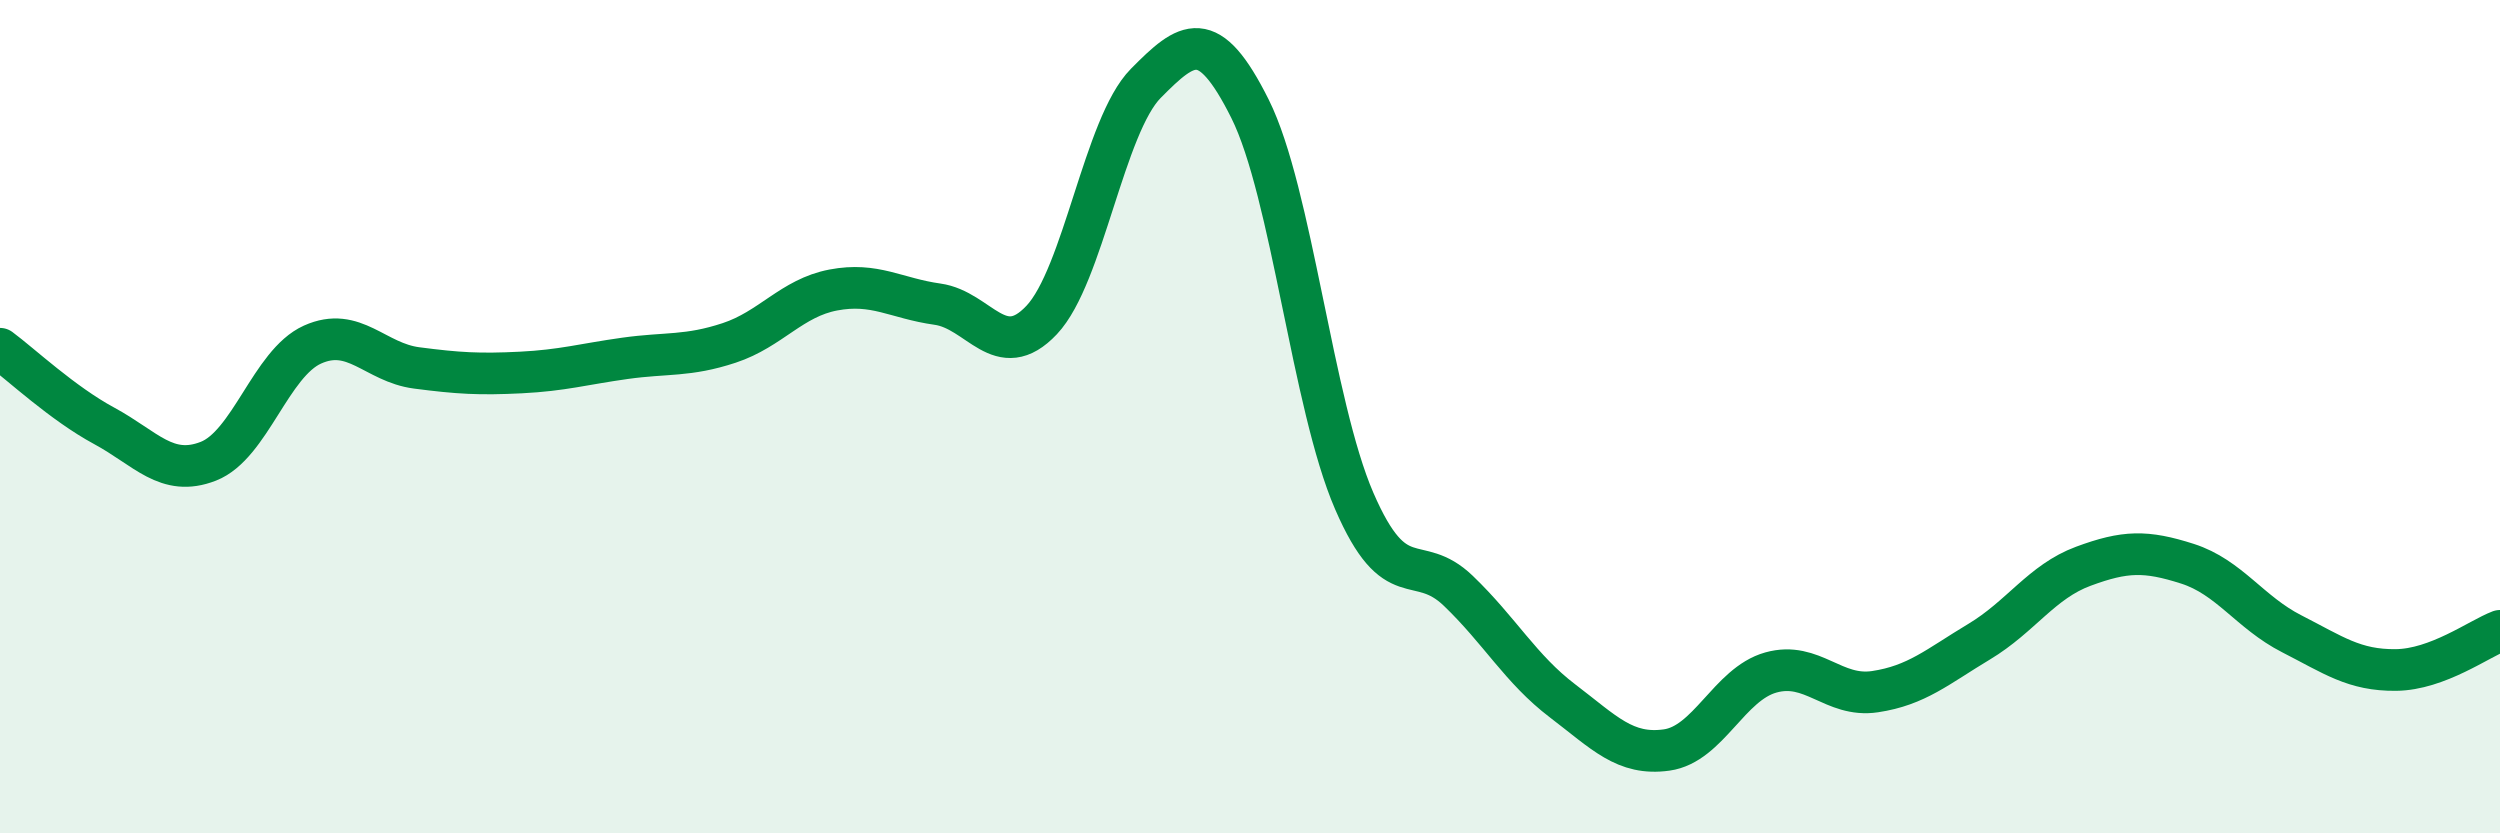
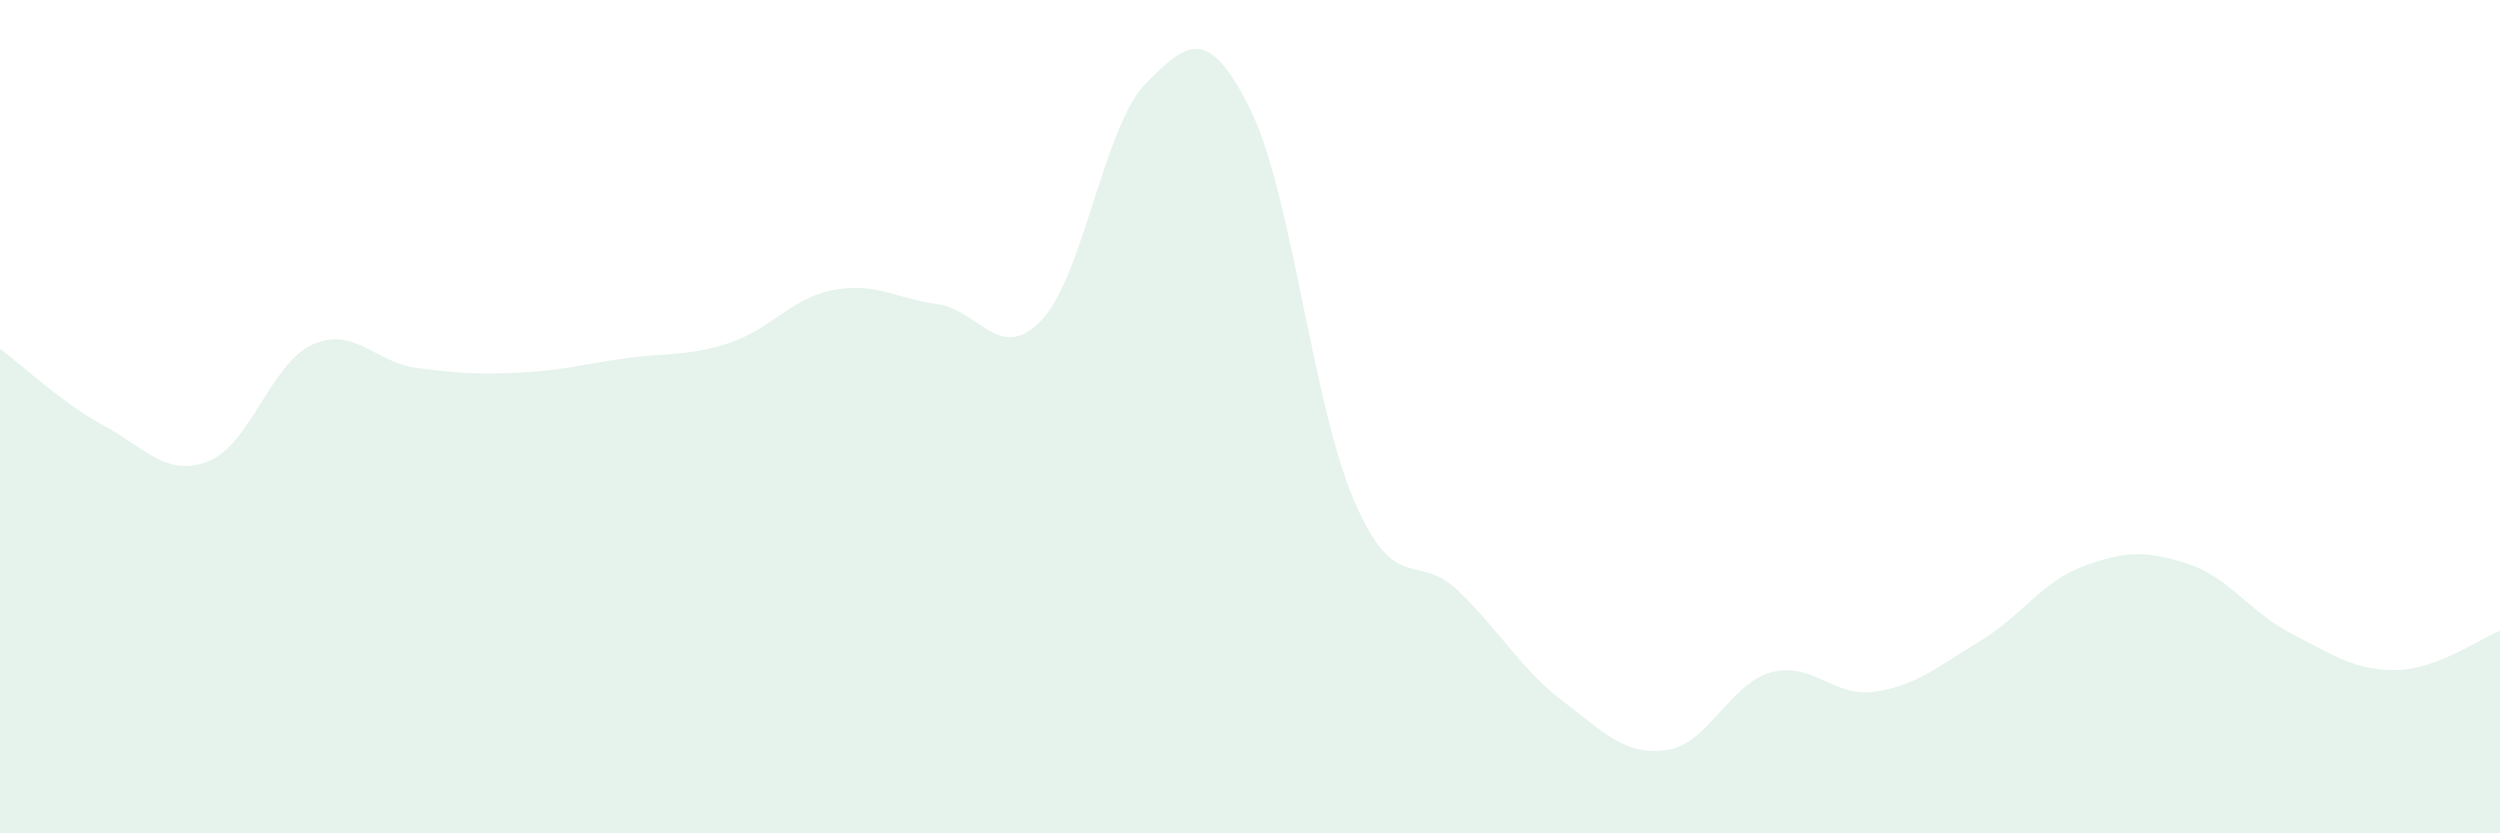
<svg xmlns="http://www.w3.org/2000/svg" width="60" height="20" viewBox="0 0 60 20">
  <path d="M 0,8.37 C 0.5,8.74 1.5,9.68 2.5,10.22 C 3.5,10.76 4,11.46 5,11.07 C 6,10.68 6.5,8.72 7.5,8.27 C 8.5,7.82 9,8.7 10,8.83 C 11,8.96 11.5,8.99 12.5,8.94 C 13.5,8.89 14,8.74 15,8.6 C 16,8.46 16.5,8.56 17.5,8.23 C 18.5,7.9 19,7.15 20,6.96 C 21,6.77 21.5,7.16 22.5,7.3 C 23.5,7.44 24,8.74 25,7.68 C 26,6.62 26.5,3.01 27.5,2 C 28.5,0.99 29,0.61 30,2.61 C 31,4.61 31.5,9.71 32.5,12.02 C 33.5,14.33 34,13.22 35,14.18 C 36,15.14 36.5,16.06 37.5,16.82 C 38.5,17.58 39,18.14 40,18 C 41,17.86 41.5,16.42 42.5,16.14 C 43.5,15.86 44,16.75 45,16.6 C 46,16.45 46.5,16 47.5,15.4 C 48.5,14.8 49,13.96 50,13.59 C 51,13.22 51.5,13.21 52.5,13.53 C 53.5,13.85 54,14.7 55,15.21 C 56,15.72 56.5,16.09 57.5,16.08 C 58.5,16.07 59.5,15.33 60,15.14L60 20L0 20Z" fill="#008740" opacity="0.1" stroke-linecap="round" stroke-linejoin="round" />
-   <path d="M 0,8.37 C 0.5,8.74 1.5,9.68 2.5,10.22 C 3.5,10.76 4,11.46 5,11.07 C 6,10.68 6.5,8.72 7.5,8.27 C 8.5,7.82 9,8.7 10,8.83 C 11,8.96 11.5,8.99 12.5,8.94 C 13.5,8.89 14,8.74 15,8.6 C 16,8.46 16.5,8.56 17.5,8.23 C 18.5,7.9 19,7.15 20,6.96 C 21,6.77 21.5,7.16 22.5,7.3 C 23.5,7.44 24,8.74 25,7.68 C 26,6.62 26.5,3.01 27.5,2 C 28.5,0.99 29,0.61 30,2.61 C 31,4.61 31.5,9.71 32.5,12.02 C 33.5,14.33 34,13.22 35,14.18 C 36,15.14 36.5,16.06 37.5,16.82 C 38.5,17.58 39,18.14 40,18 C 41,17.86 41.5,16.42 42.5,16.14 C 43.5,15.86 44,16.75 45,16.6 C 46,16.45 46.5,16 47.5,15.4 C 48.5,14.8 49,13.96 50,13.59 C 51,13.22 51.5,13.21 52.5,13.53 C 53.5,13.85 54,14.7 55,15.21 C 56,15.72 56.5,16.09 57.5,16.08 C 58.5,16.07 59.5,15.33 60,15.14" stroke="#008740" stroke-width="1" fill="none" stroke-linecap="round" stroke-linejoin="round" />
</svg>